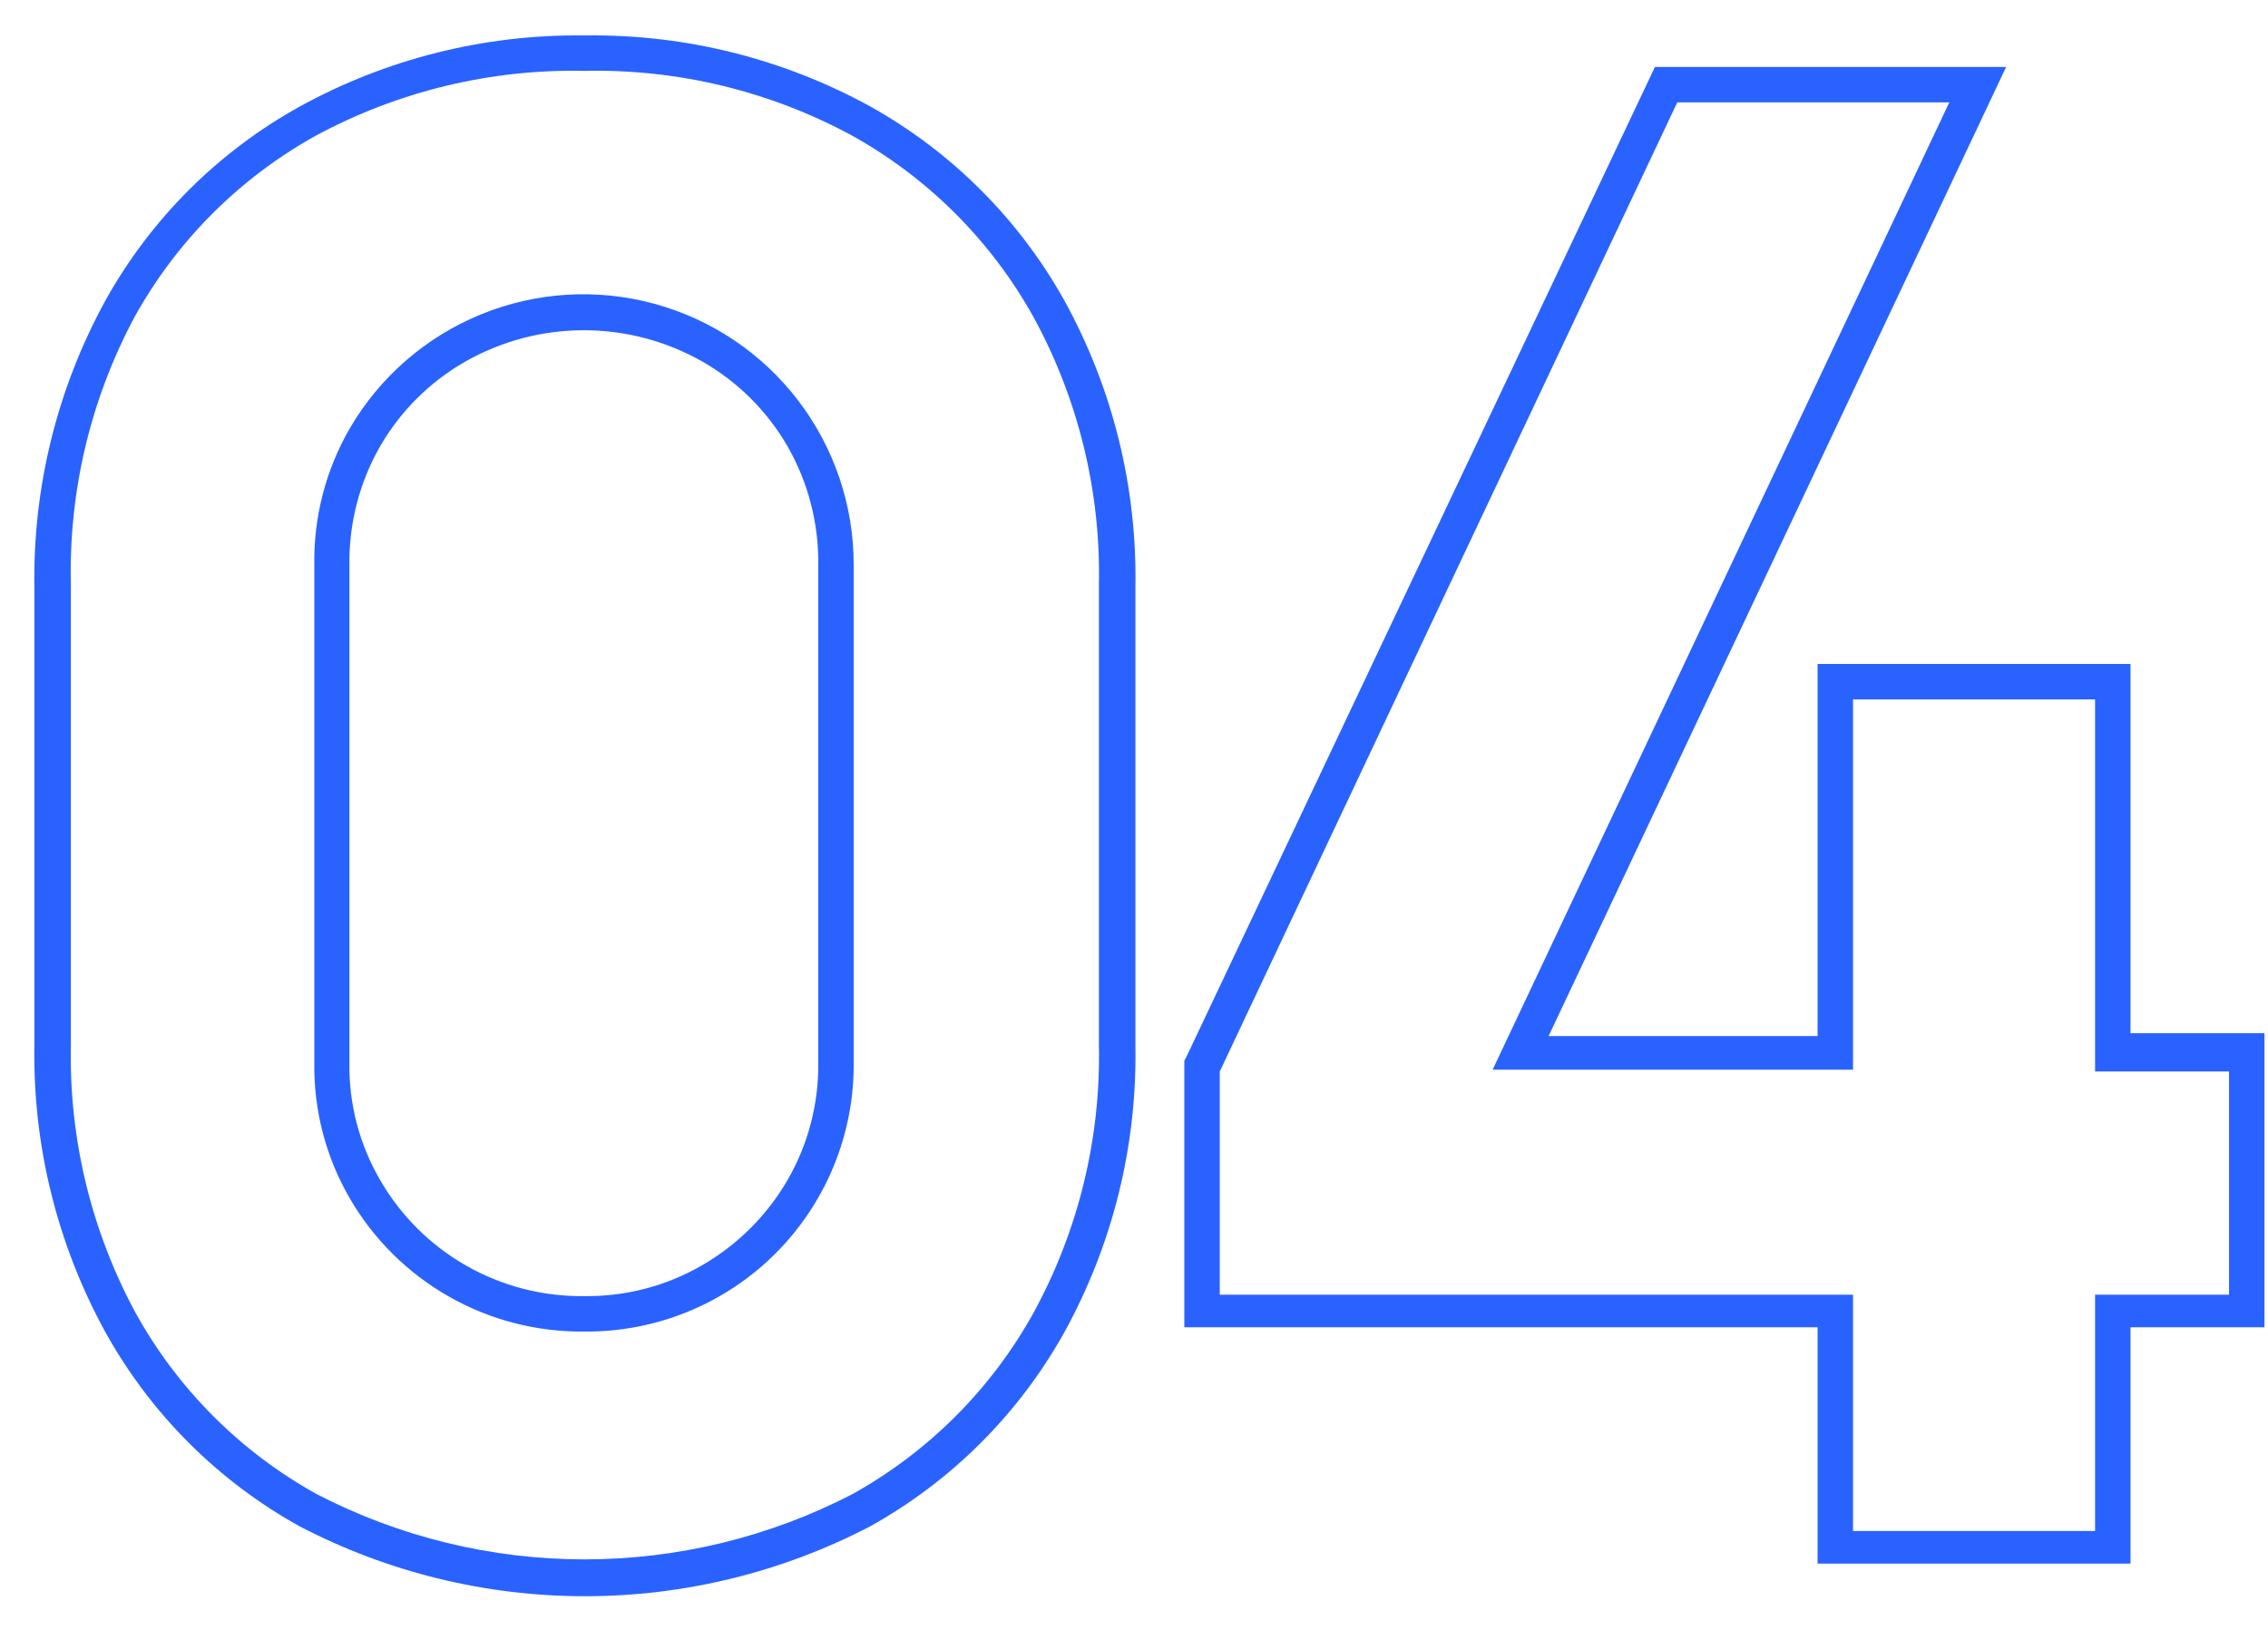
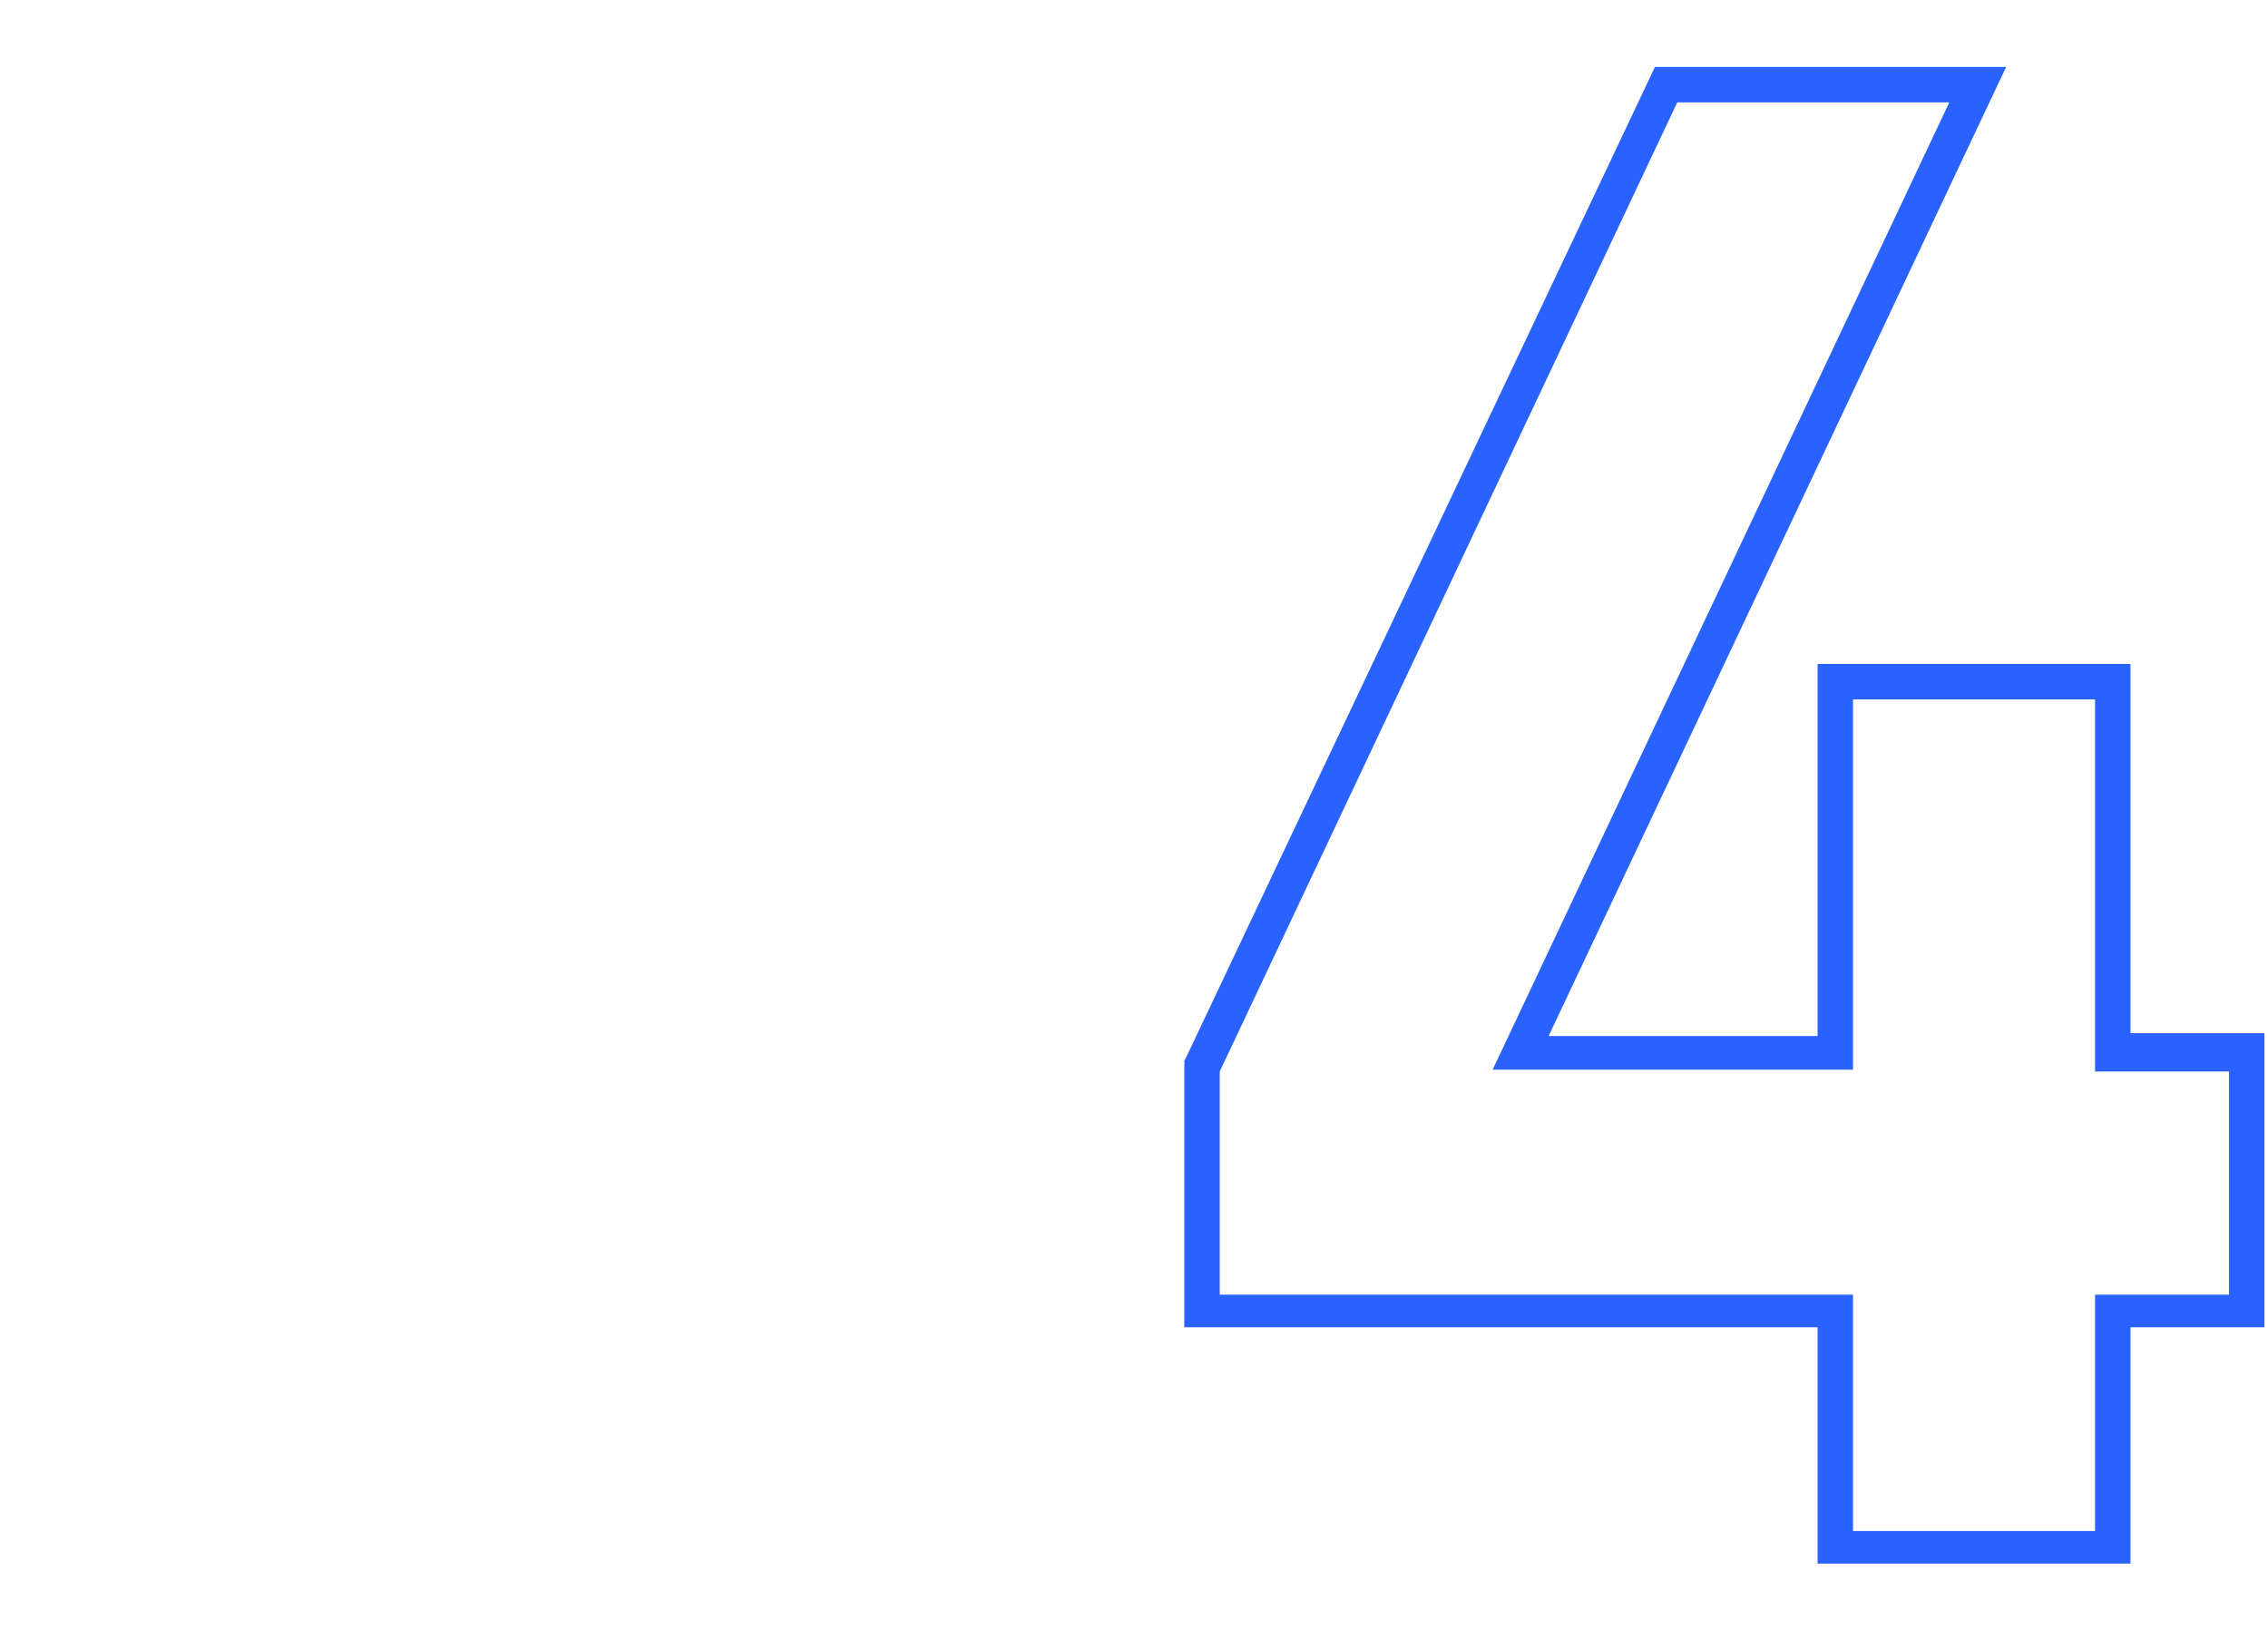
<svg xmlns="http://www.w3.org/2000/svg" width="64" height="46" viewBox="0 0 64 46" fill="none">
-   <path d="M16.5 2C19.133 1.943 21.735 2.574 24.05 3.83C26.195 5.025 27.965 6.795 29.16 8.94C30.426 11.255 31.064 13.862 31.01 16.5V29.5C31.064 32.138 30.426 34.745 29.16 37.06C27.968 39.207 26.197 40.978 24.05 42.17C21.715 43.379 19.124 44.01 16.495 44.01C13.866 44.01 11.275 43.379 8.94 42.17C6.79 40.98 5.02 39.209 3.83 37.06C2.575 34.741 1.945 32.136 2 29.5V16.5C1.936 13.867 2.556 11.262 3.8 8.94C4.992 6.792 6.762 5.022 8.91 3.83C11.23 2.578 13.834 1.947 16.47 2M16.47 37.58C17.473 37.592 18.468 37.403 19.398 37.025C20.327 36.647 21.172 36.087 21.881 35.379C22.591 34.669 23.152 33.826 23.532 32.897C23.911 31.968 24.101 30.973 24.09 29.97V15.97C24.098 14.29 23.551 12.655 22.534 11.318C21.518 9.981 20.089 9.017 18.468 8.574C16.848 8.132 15.127 8.237 13.572 8.873C12.018 9.508 10.716 10.639 9.87 12.09C9.189 13.268 8.843 14.61 8.87 15.97V29.97C8.846 31.32 9.192 32.652 9.87 33.82C10.54 34.974 11.503 35.93 12.663 36.59C13.822 37.251 15.136 37.592 16.47 37.58ZM16.47 1C13.676 0.968 10.92 1.656 8.47 3C6.158 4.278 4.252 6.181 2.97 8.49C1.62 10.956 0.931 13.729 0.97 16.54V29.54C0.93 32.351 1.619 35.124 2.97 37.59C4.249 39.899 6.151 41.801 8.46 43.08C10.944 44.374 13.704 45.05 16.505 45.05C19.306 45.05 22.066 44.374 24.55 43.08C26.857 41.798 28.758 39.897 30.04 37.59C31.395 35.126 32.084 32.352 32.04 29.54V16.54C32.084 13.728 31.395 10.954 30.04 8.49C28.755 6.185 26.854 4.284 24.55 3C22.1 1.656 19.344 0.967 16.55 1H16.47ZM16.47 36.58C15.309 36.592 14.166 36.296 13.157 35.721C12.149 35.147 11.311 34.315 10.73 33.31C10.139 32.298 9.838 31.142 9.86 29.97V15.97C9.84 14.785 10.14 13.617 10.73 12.59C11.303 11.6 12.128 10.779 13.12 10.21C14.142 9.627 15.298 9.32 16.475 9.32C17.651 9.32 18.808 9.627 19.83 10.21C20.822 10.779 21.646 11.6 22.22 12.59C22.809 13.617 23.11 14.785 23.09 15.97V29.97C23.108 31.142 22.807 32.296 22.22 33.31C21.644 34.3 20.82 35.124 19.83 35.7C18.811 36.294 17.649 36.598 16.47 36.58Z" fill="#2962FF" />
-   <path d="M55.03 2.84L42.12 30.19H52.29V19.74H59.12V30.24H62.9V36.54H59.12V43.21H52.29V36.54H34.42V30.24L47.33 2.89H55.03M56.61 1.89H46.7L46.43 2.46L33.52 29.74L33.42 29.94V37.46H51.29V44.13H60.12V37.46H63.9V29.16H60.12V18.74H51.29V29.24H43.7L55.94 3.31L56.61 1.89Z" fill="#2962FF" />
+   <path d="M55.03 2.84L42.12 30.19H52.29V19.74H59.12V30.24H62.9V36.54H59.12V43.21H52.29V36.54H34.42V30.24L47.33 2.89H55.03M56.61 1.89H46.7L46.43 2.46L33.52 29.74L33.42 29.94V37.46H51.29V44.13H60.12V37.46H63.9V29.16H60.12V18.74H51.29V29.24H43.7L56.61 1.89Z" fill="#2962FF" />
</svg>